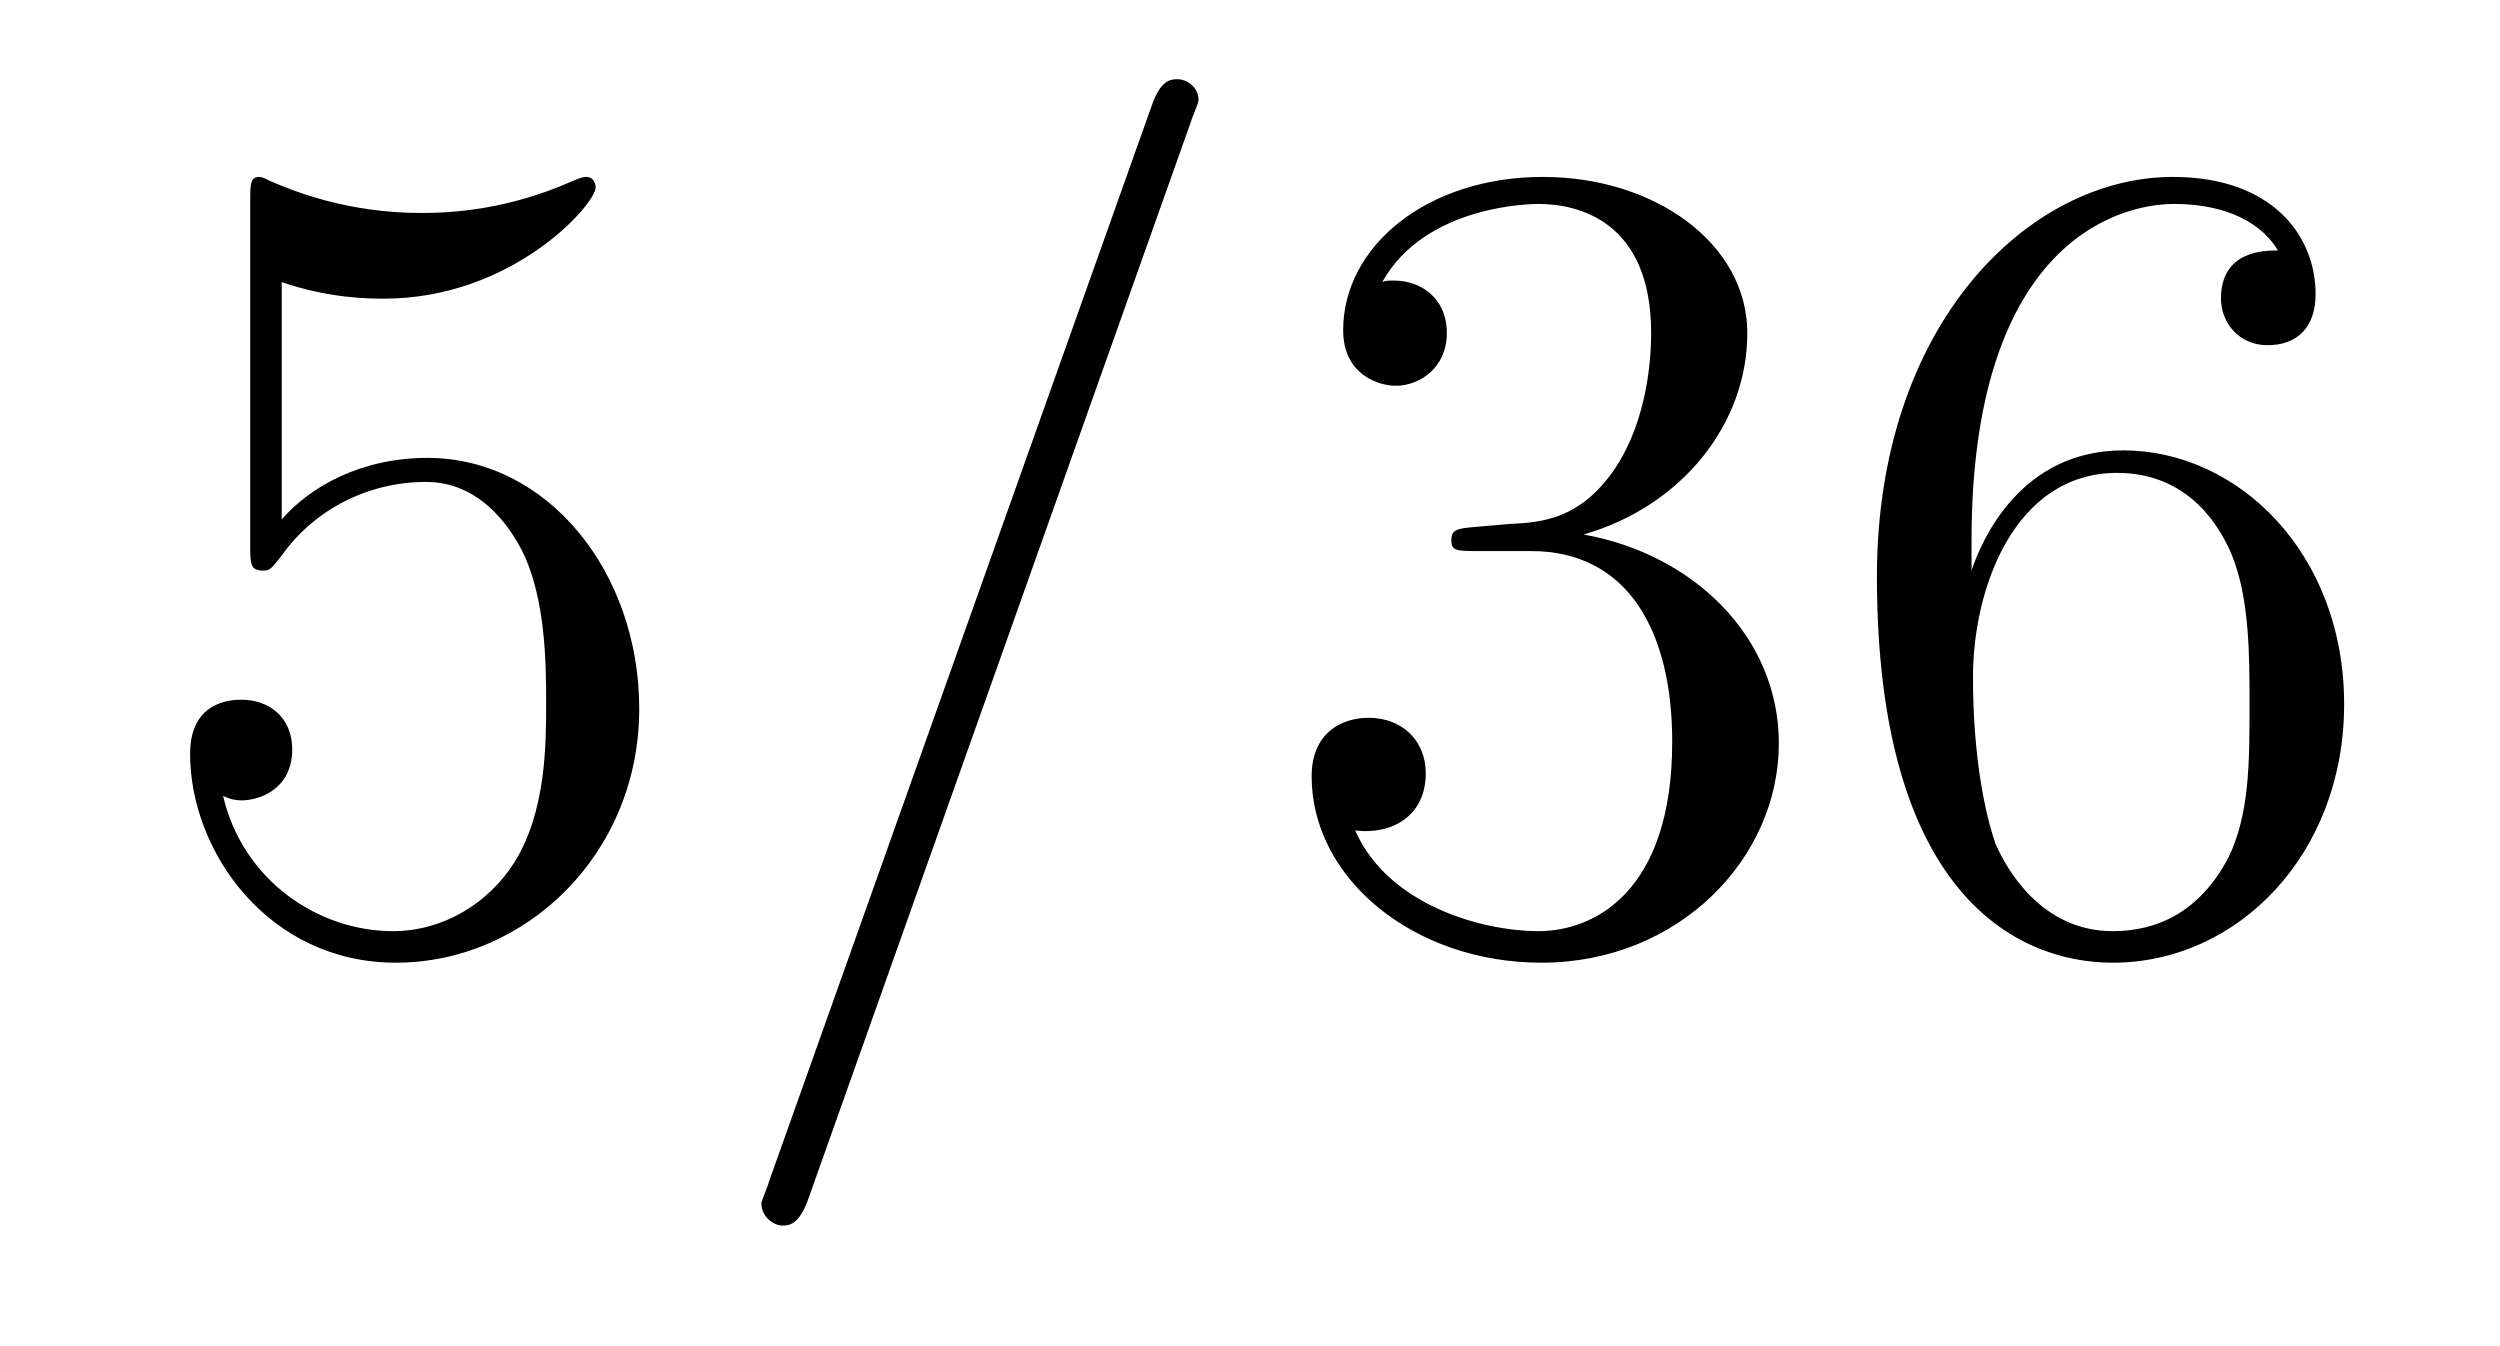
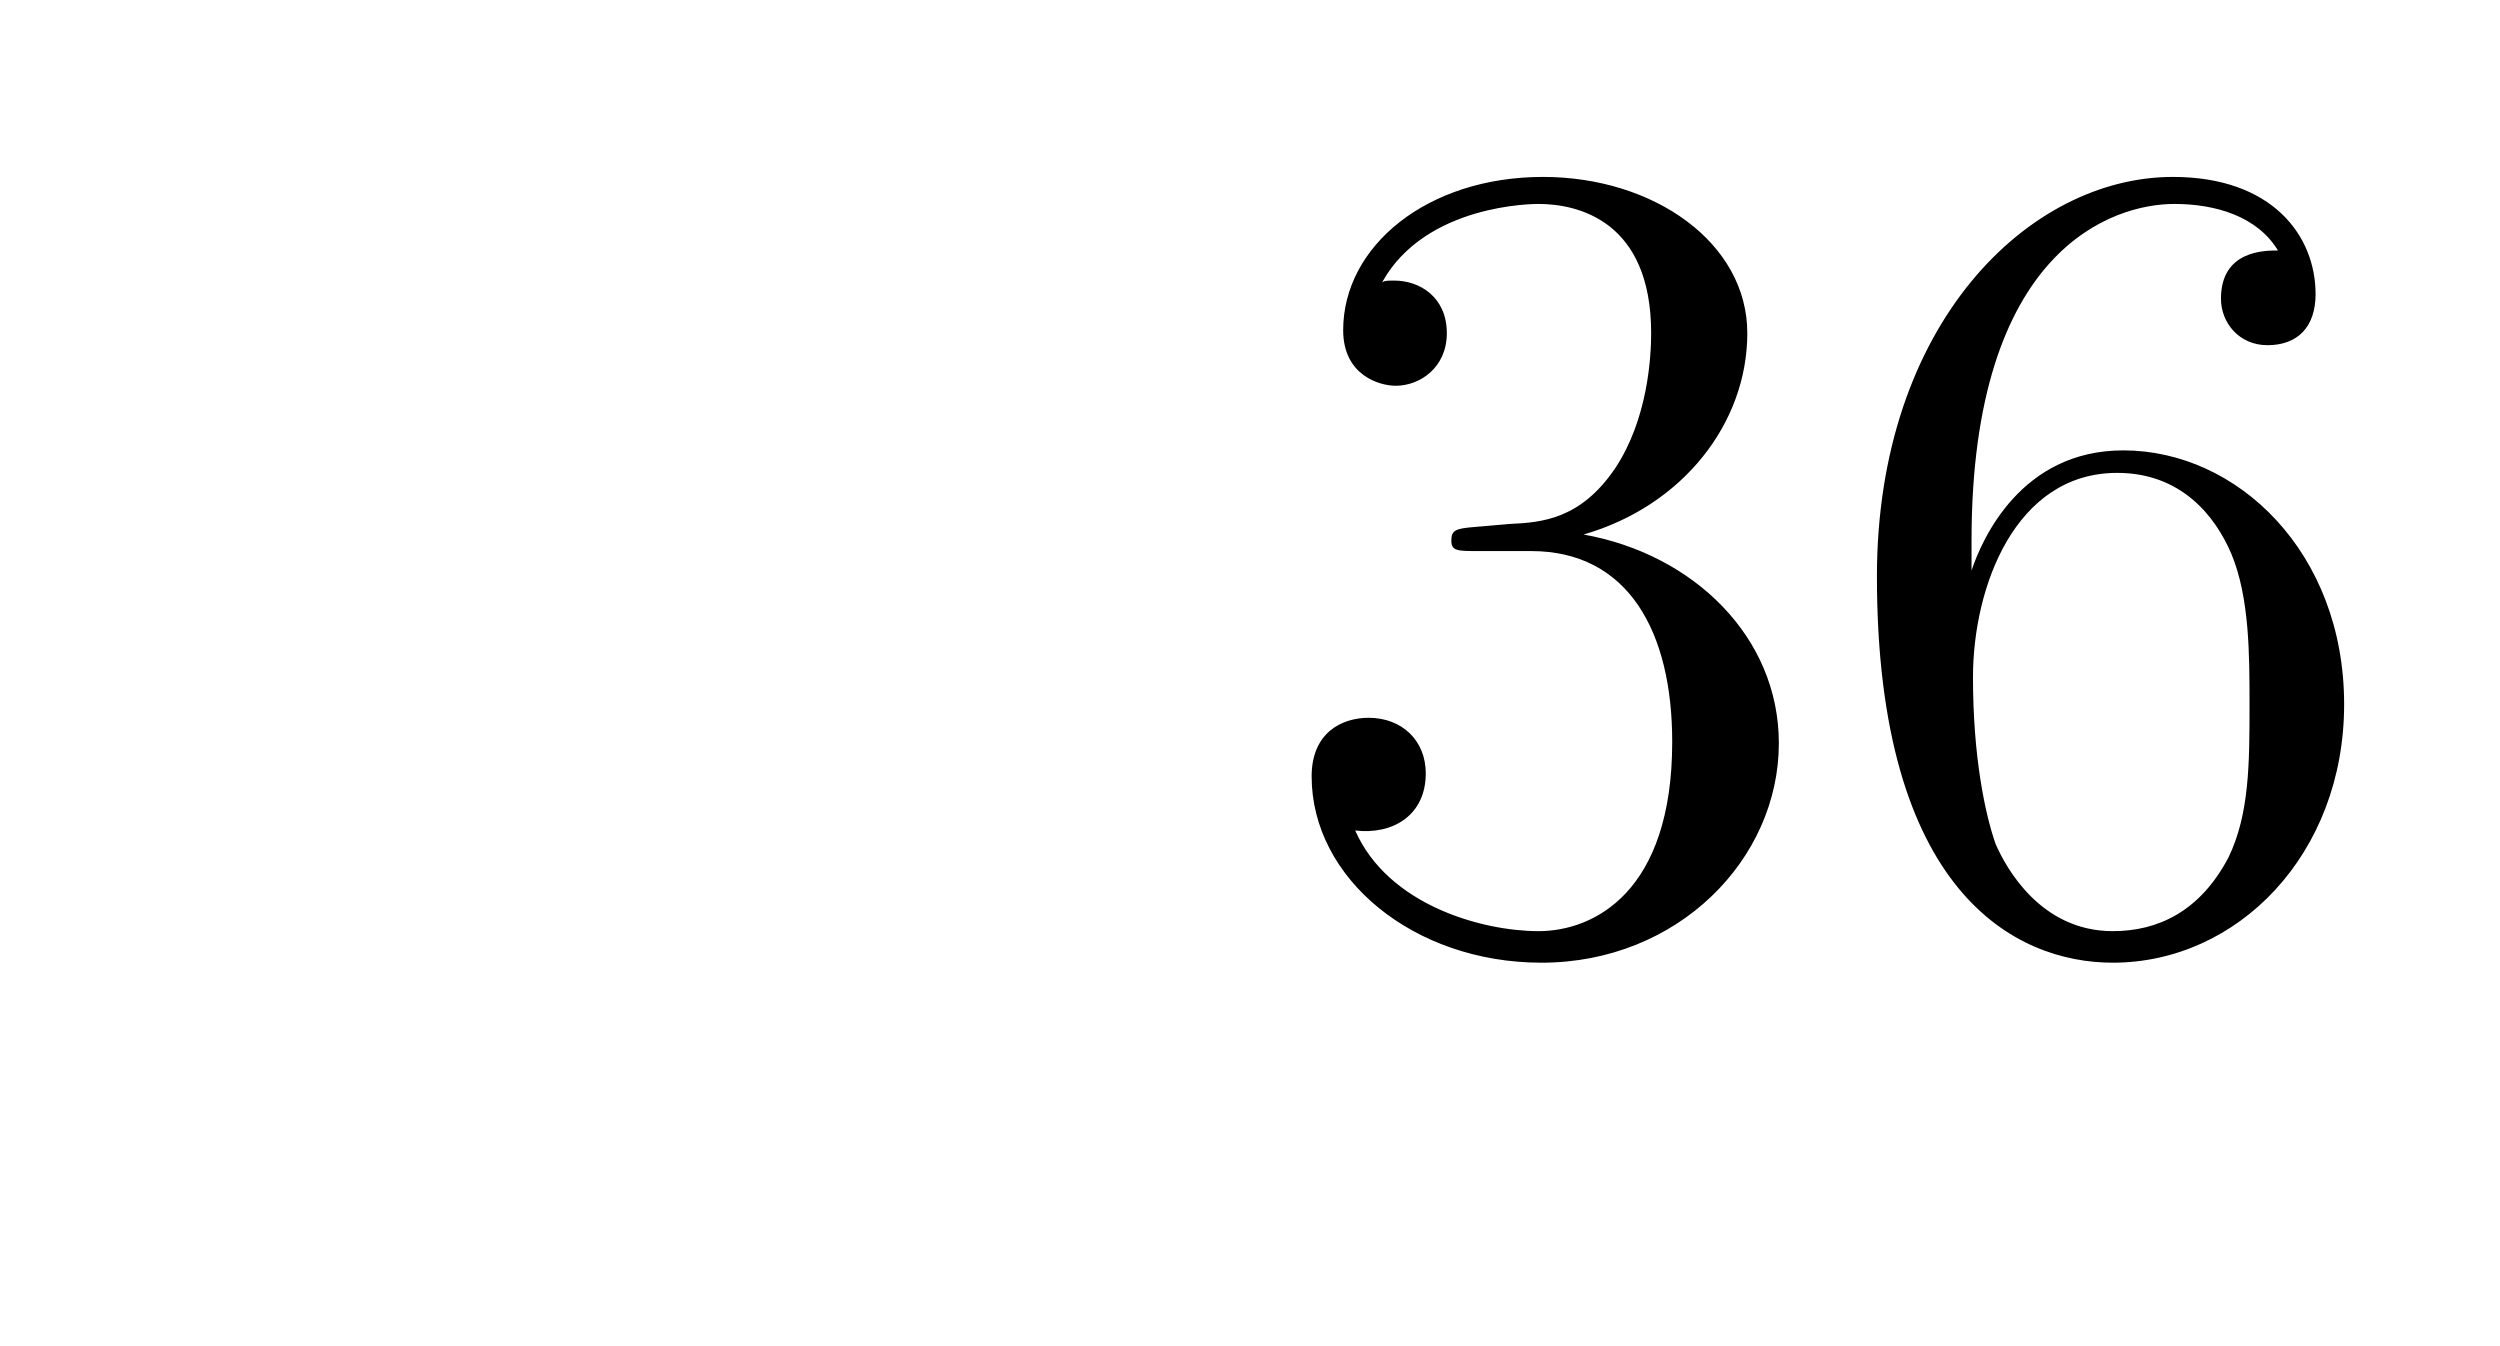
<svg xmlns="http://www.w3.org/2000/svg" height="14pt" version="1.1" viewBox="0 -14 26 14" width="26pt">
  <g id="page1">
    <g transform="matrix(1 0 0 1 -127 650)">
-       <path d="M129.93 -661.066C130.43 -660.894 130.852 -660.894 130.992 -660.894C132.336 -660.894 133.195 -661.879 133.195 -662.051C133.195 -662.098 133.164 -662.16 133.102 -662.16C133.07 -662.16 133.055 -662.16 132.945 -662.113C132.273 -661.816 131.695 -661.785 131.383 -661.785C130.602 -661.785 130.039 -662.019 129.82 -662.113C129.727 -662.16 129.711 -662.16 129.695 -662.16C129.602 -662.16 129.602 -662.082 129.602 -661.895V-658.348C129.602 -658.129 129.602 -658.066 129.742 -658.066C129.805 -658.066 129.82 -658.082 129.93 -658.223C130.273 -658.707 130.836 -658.988 131.43 -658.988C132.055 -658.988 132.367 -658.41 132.461 -658.207C132.664 -657.738 132.68 -657.16 132.68 -656.707S132.68 -655.566 132.352 -655.035C132.086 -654.613 131.617 -654.316 131.086 -654.316C130.305 -654.316 129.523 -654.848 129.32 -655.723C129.383 -655.691 129.445 -655.676 129.508 -655.676C129.711 -655.676 130.039 -655.801 130.039 -656.207C130.039 -656.535 129.805 -656.723 129.508 -656.723C129.289 -656.723 128.977 -656.629 128.977 -656.16C128.977 -655.145 129.789 -653.988 131.117 -653.988C132.461 -653.988 133.648 -655.113 133.648 -656.629C133.648 -658.051 132.695 -659.238 131.445 -659.238C130.758 -659.238 130.227 -658.941 129.93 -658.598V-661.066ZM134.277 -654.238" fill-rule="evenodd" />
-       <path d="M139.387 -662.738C139.387 -662.754 139.465 -662.926 139.465 -662.957C139.465 -663.098 139.34 -663.176 139.246 -663.176C139.184 -663.176 139.074 -663.176 138.981 -662.91L134.996 -651.707C134.996 -651.691 134.918 -651.504 134.918 -651.488C134.918 -651.348 135.043 -651.254 135.137 -651.254C135.215 -651.254 135.309 -651.27 135.402 -651.519L139.387 -662.738ZM140.156 -654.238" fill-rule="evenodd" />
      <path d="M142.344 -658.52C142.141 -658.504 142.094 -658.488 142.094 -658.379C142.094 -658.269 142.156 -658.269 142.375 -658.269H142.922C143.937 -658.269 144.391 -657.426 144.391 -656.285C144.391 -654.723 143.578 -654.316 143 -654.316C142.422 -654.316 141.438 -654.582 141.094 -655.363C141.484 -655.316 141.828 -655.52 141.828 -655.957C141.828 -656.301 141.578 -656.535 141.234 -656.535C140.953 -656.535 140.641 -656.379 140.641 -655.926C140.641 -654.863 141.703 -653.988 143.031 -653.988C144.453 -653.988 145.5 -655.066 145.5 -656.27C145.5 -657.379 144.609 -658.238 143.469 -658.441C144.5 -658.738 145.172 -659.598 145.172 -660.535C145.172 -661.473 144.203 -662.16 143.047 -662.16C141.844 -662.16 140.969 -661.441 140.969 -660.566C140.969 -660.098 141.344 -659.988 141.516 -659.988C141.766 -659.988 142.047 -660.176 142.047 -660.535C142.047 -660.91 141.766 -661.082 141.5 -661.082C141.438 -661.082 141.406 -661.082 141.375 -661.066C141.828 -661.879 142.953 -661.879 143 -661.879C143.406 -661.879 144.172 -661.707 144.172 -660.535C144.172 -660.301 144.141 -659.645 143.797 -659.129C143.438 -658.598 143.031 -658.566 142.703 -658.551L142.344 -658.52ZM147.504 -658.379C147.504 -661.41 148.973 -661.879 149.613 -661.879C150.035 -661.879 150.473 -661.754 150.691 -661.395C150.551 -661.395 150.098 -661.395 150.098 -660.894C150.098 -660.645 150.285 -660.41 150.582 -660.41C150.894 -660.41 151.082 -660.598 151.082 -660.941C151.082 -661.551 150.629 -662.16 149.598 -662.16C148.098 -662.16 146.52 -660.629 146.52 -658.004C146.52 -654.723 147.957 -653.988 148.973 -653.988C150.27 -653.988 151.379 -655.113 151.379 -656.676C151.379 -658.254 150.27 -659.316 149.082 -659.316C148.02 -659.316 147.613 -658.395 147.504 -658.066V-658.379ZM148.973 -654.316C148.223 -654.316 147.863 -654.973 147.754 -655.223C147.645 -655.535 147.519 -656.129 147.519 -656.957C147.519 -657.894 147.957 -659.082 149.019 -659.082C149.676 -659.082 150.035 -658.644 150.207 -658.238C150.395 -657.785 150.395 -657.191 150.395 -656.676C150.395 -656.066 150.395 -655.535 150.176 -655.082C149.879 -654.519 149.441 -654.316 148.973 -654.316ZM151.914 -654.238" fill-rule="evenodd" />
    </g>
  </g>
</svg>